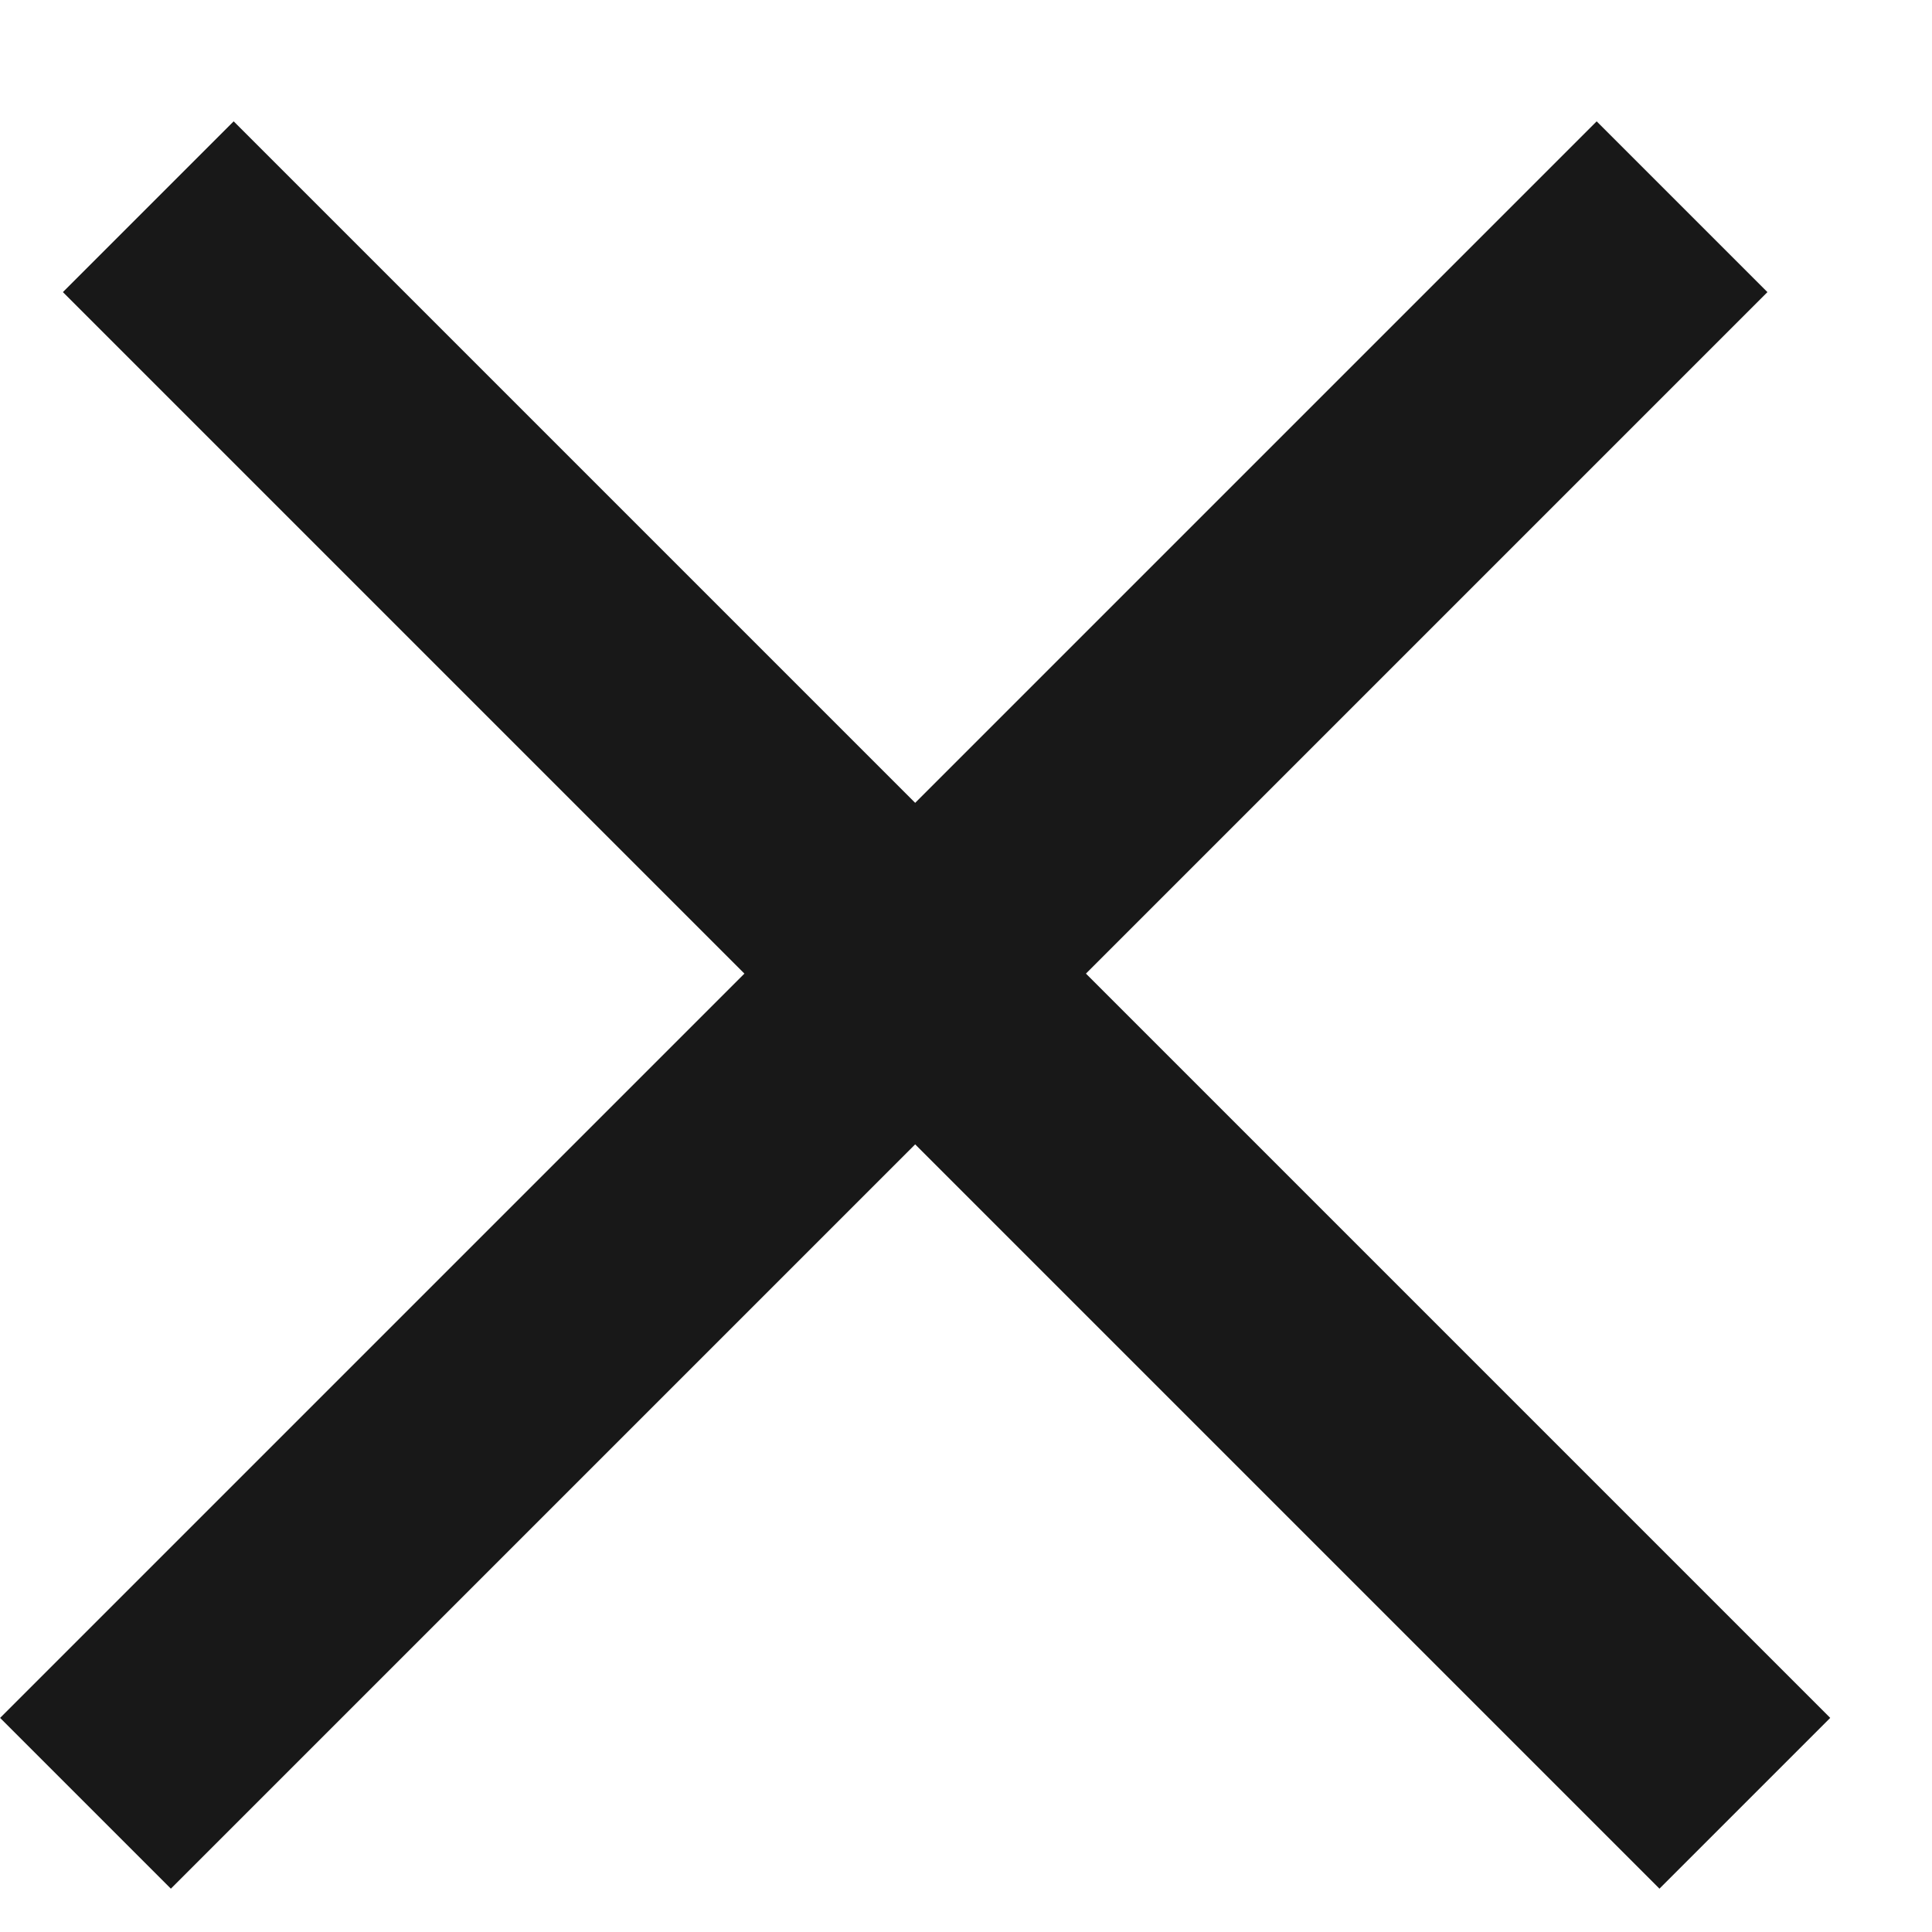
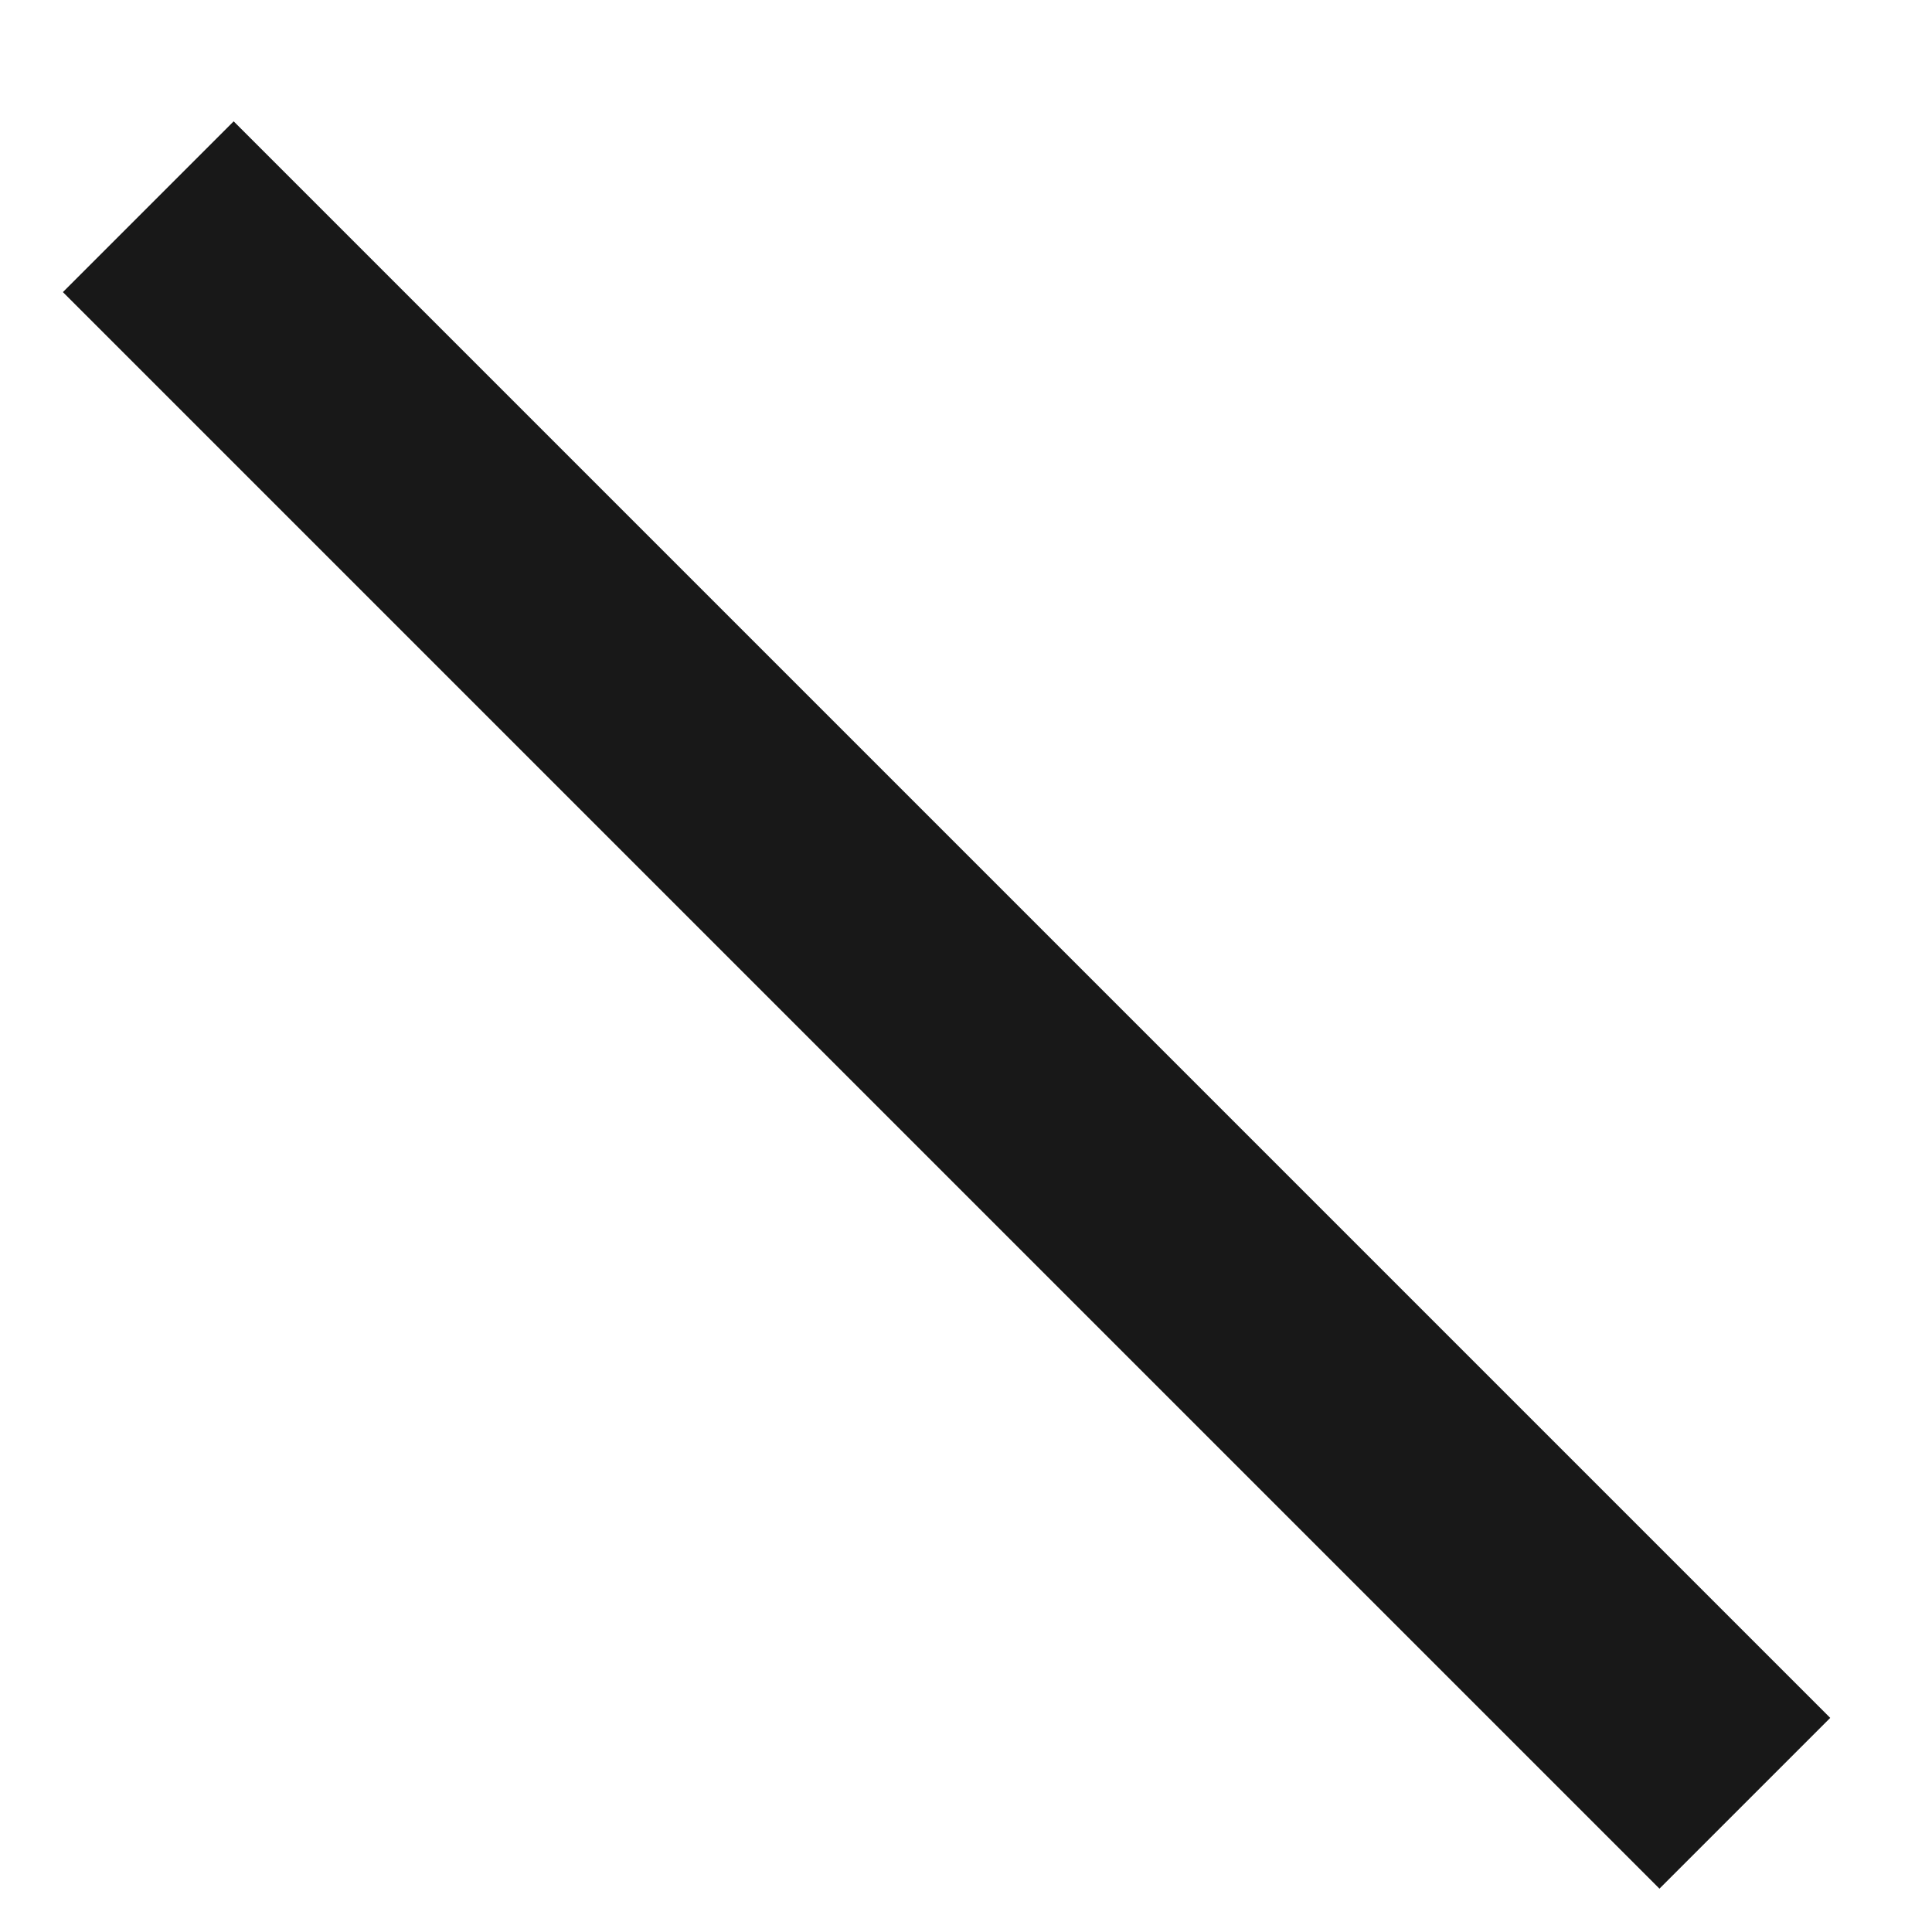
<svg xmlns="http://www.w3.org/2000/svg" width="8" height="8" viewBox="0 0 8 8" fill="none">
-   <line x1="6.965" y1="0.856" x2="0.354" y2="7.467" stroke="#181818" />
  <line x1="7.225" y1="7.467" x2="0.614" y2="0.856" stroke="#181818" />
</svg>